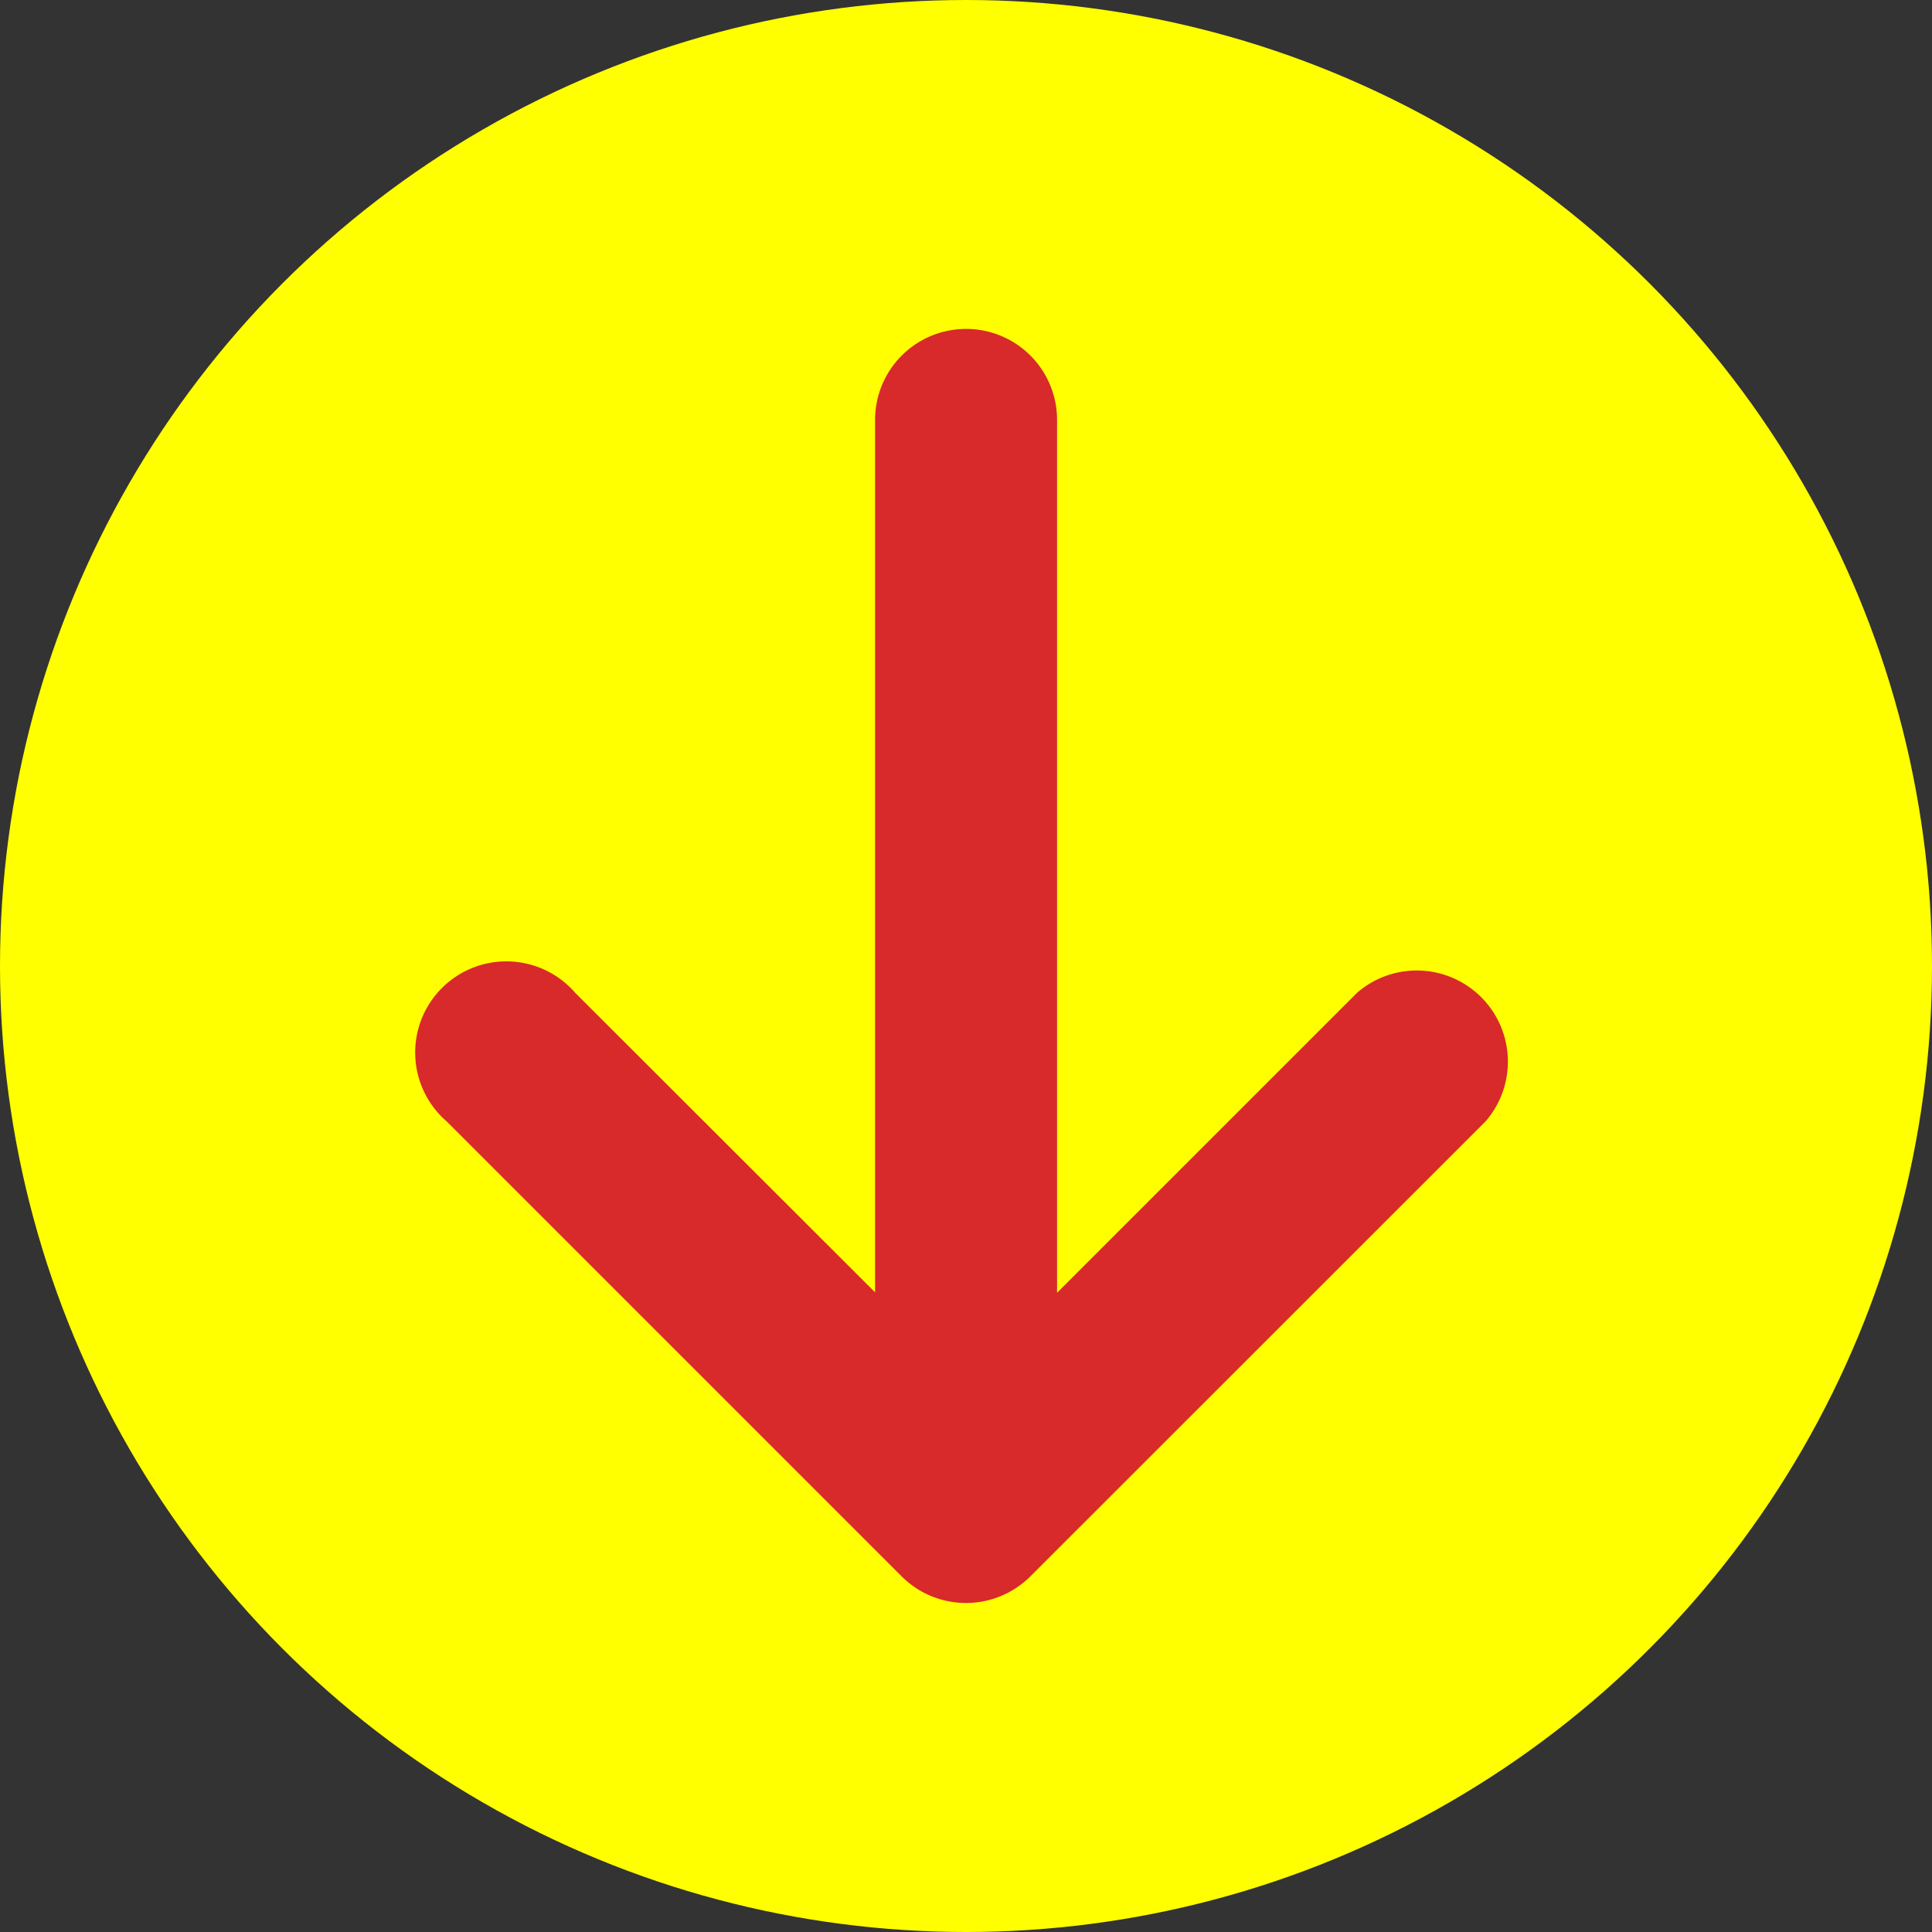
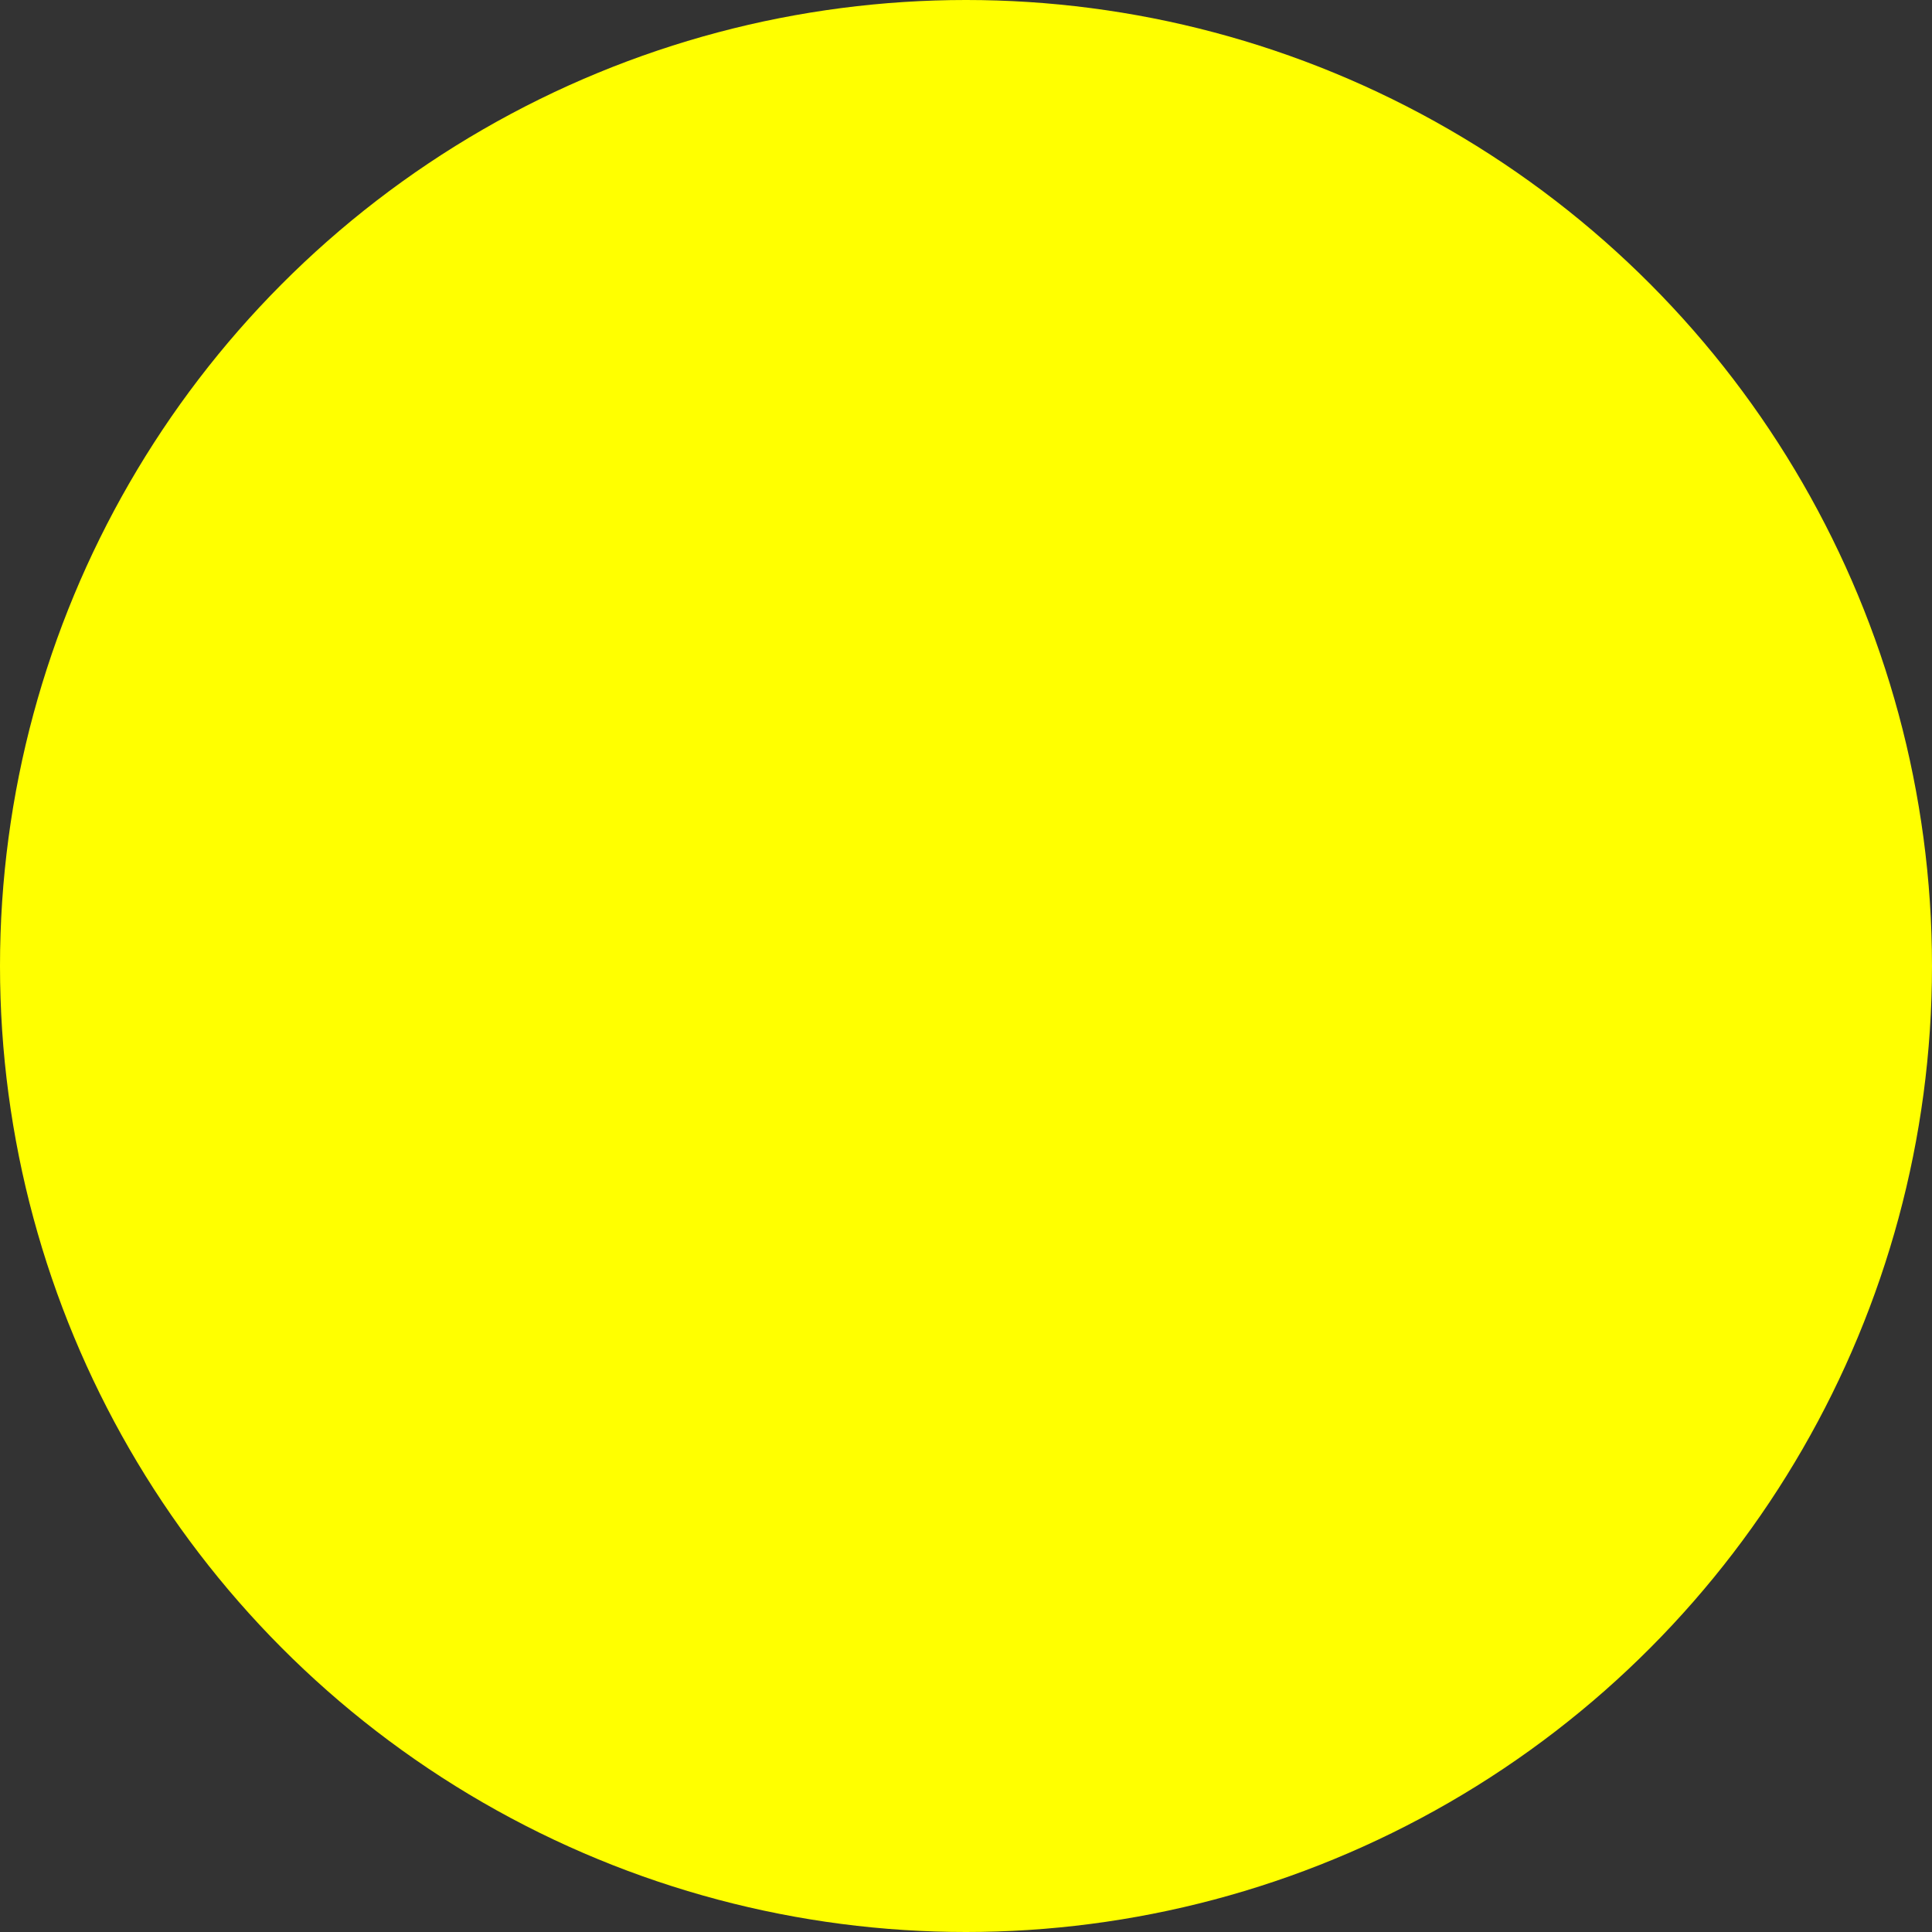
<svg xmlns="http://www.w3.org/2000/svg" viewBox="0 0 270.5 270.5">
  <rect x="0" y="0" width="270.5" height="270.5" fill="#333333" stroke="none" />
  <defs>
    <style>.cls-1{fill:#ff0;}.cls-2{fill:#d82a2a;}</style>
  </defs>
  <g id="Calque_2" data-name="Calque 2">
    <g id="Texte">
      <circle class="cls-1" cx="135.25" cy="135.25" r="135.25" />
-       <path class="cls-2" d="M126.25,220.72a12.76,12.76,0,0,0,18,0L208,157a12.76,12.76,0,0,0-18-18l-42,42V58.79a12.74,12.74,0,1,0-25.48,0V180.94L80.53,139a12.76,12.76,0,1,0-18,18l63.72,63.72Z" />
    </g>
  </g>
</svg>